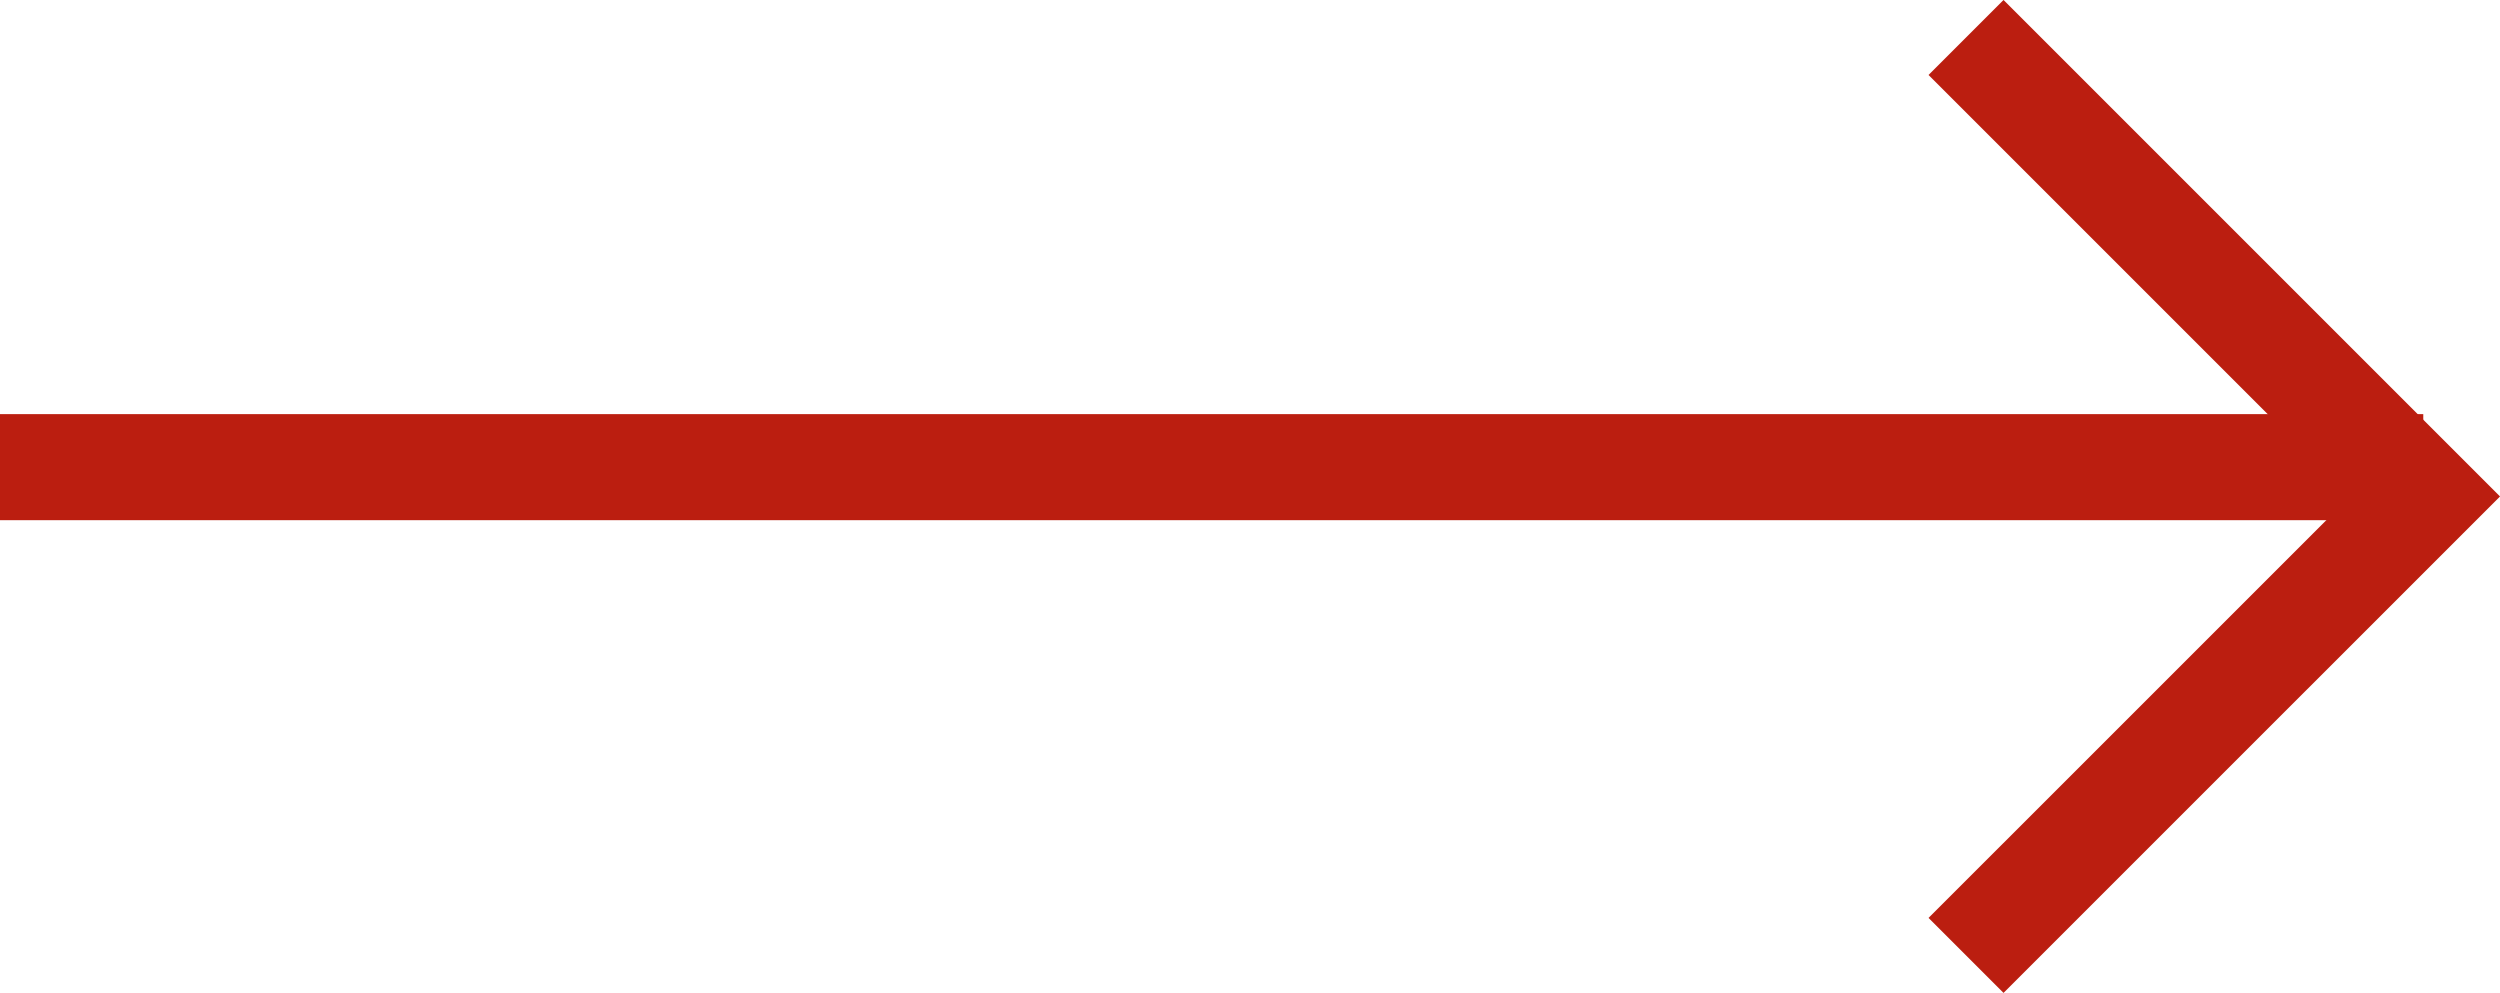
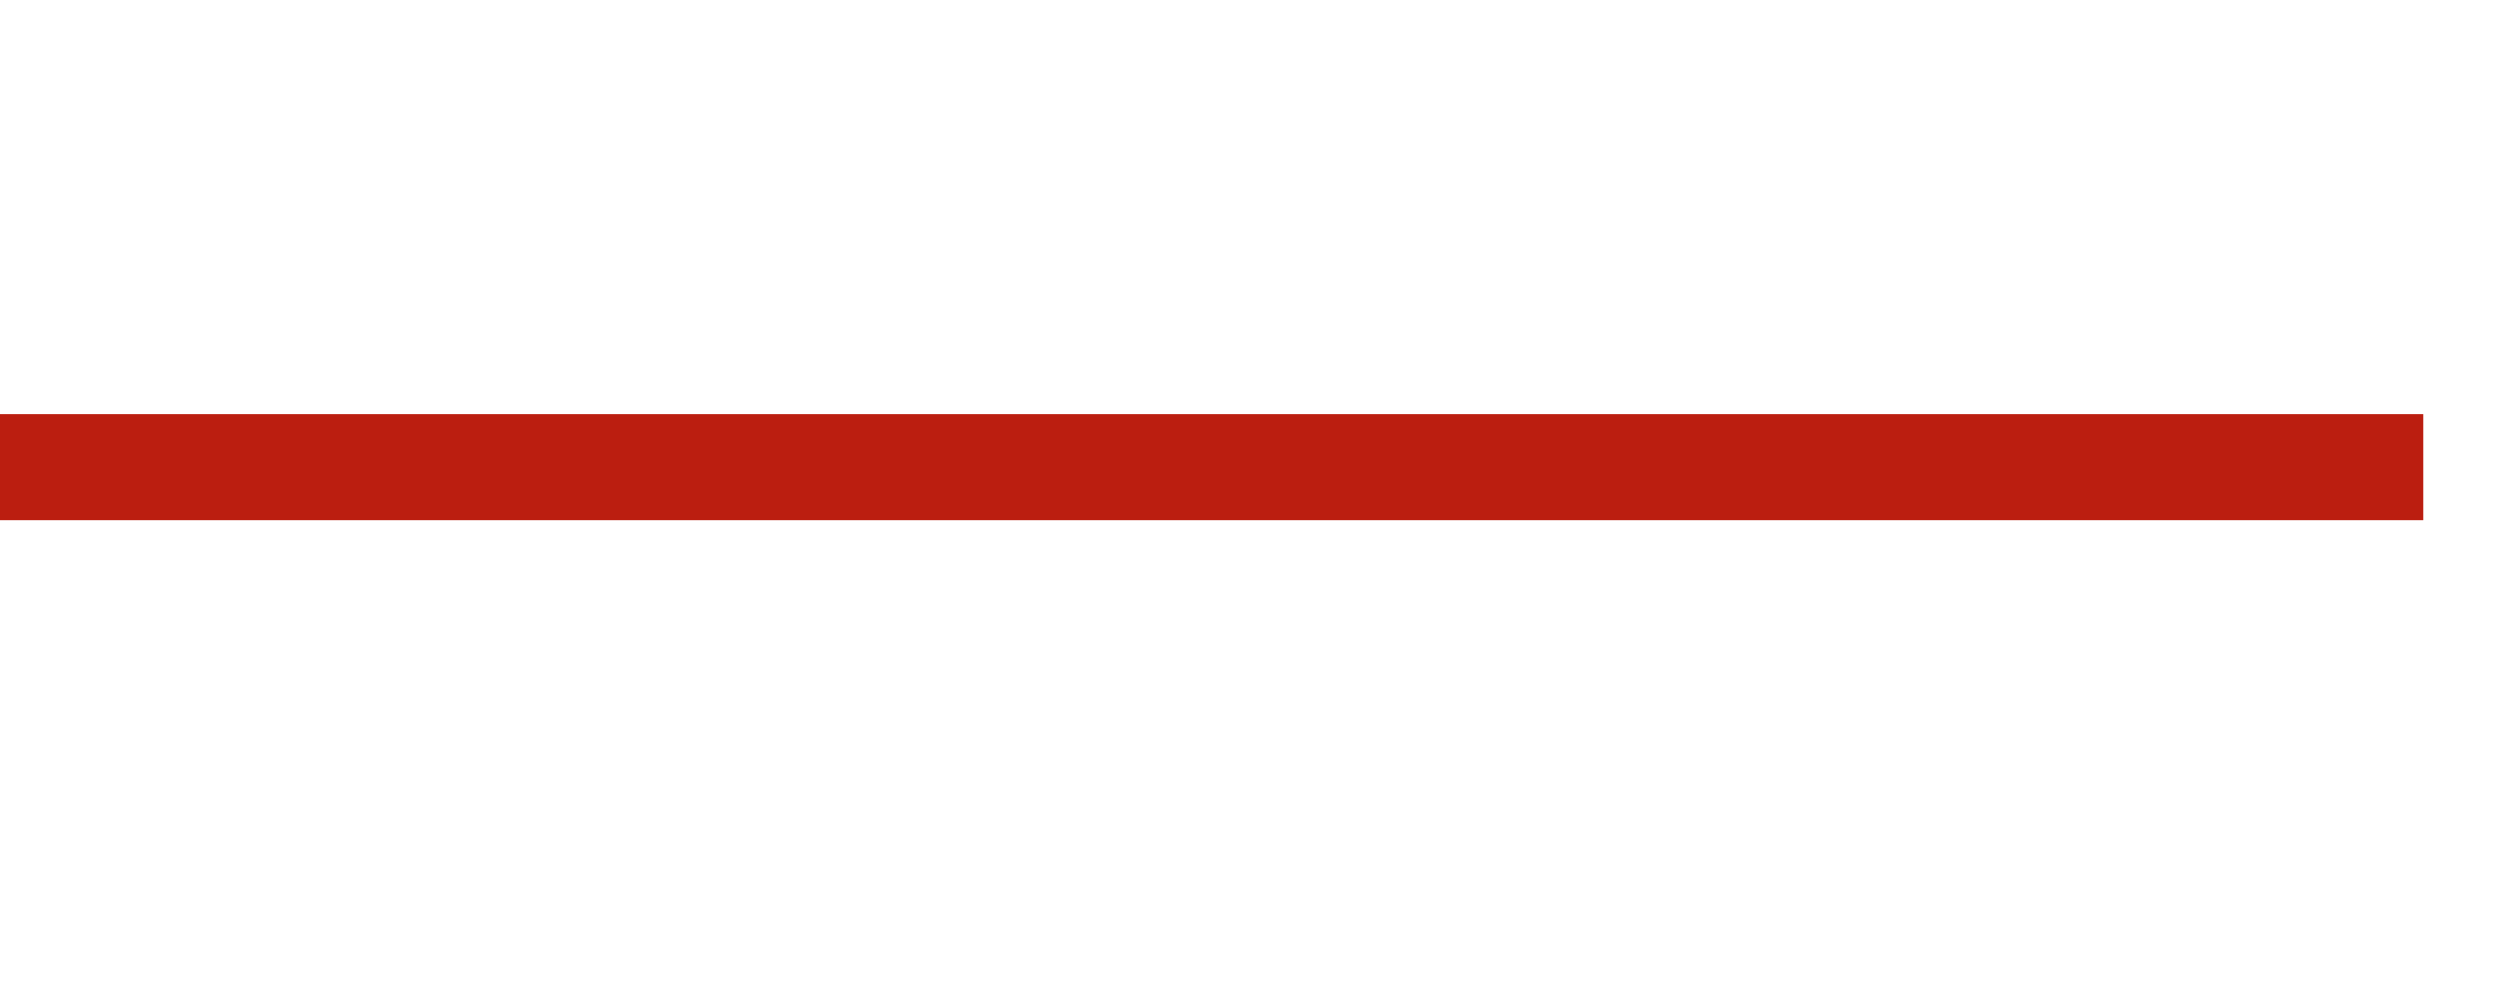
<svg xmlns="http://www.w3.org/2000/svg" width="47.147" height="18.726" viewBox="0 0 47.147 18.726">
  <defs>
    <style>.a{fill:none;stroke:#bb1e10;stroke-width:2px;}</style>
  </defs>
  <g transform="translate(-874.4 -721.793)">
-     <path class="a" d="M814,735.61l8.656,8.656L814,752.921" transform="translate(97.477 -13.11)" />
    <path class="a" d="M705.283,760.99h45.7" transform="translate(169.117 -30.387)" />
  </g>
</svg>